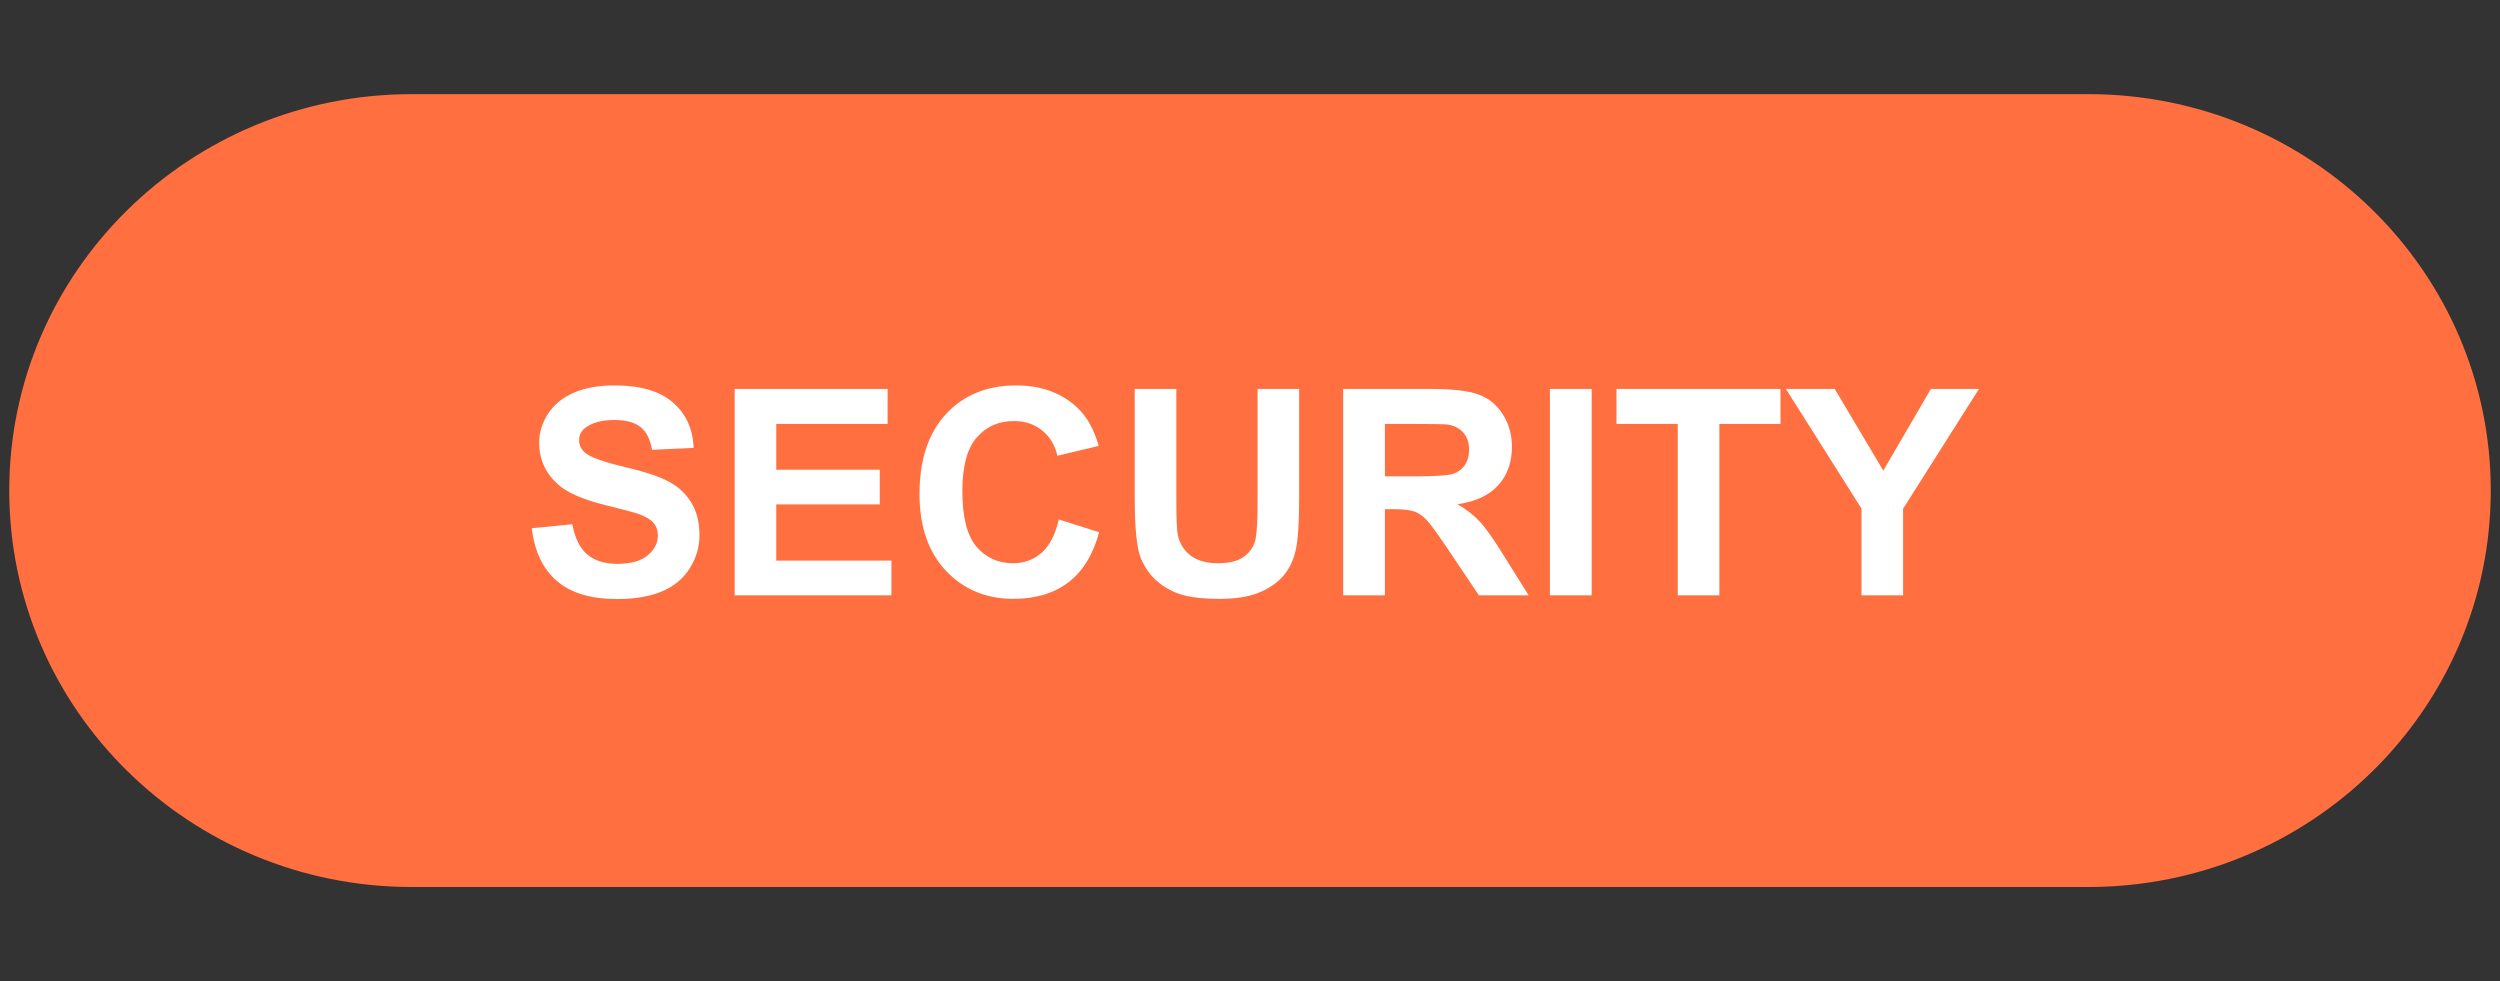
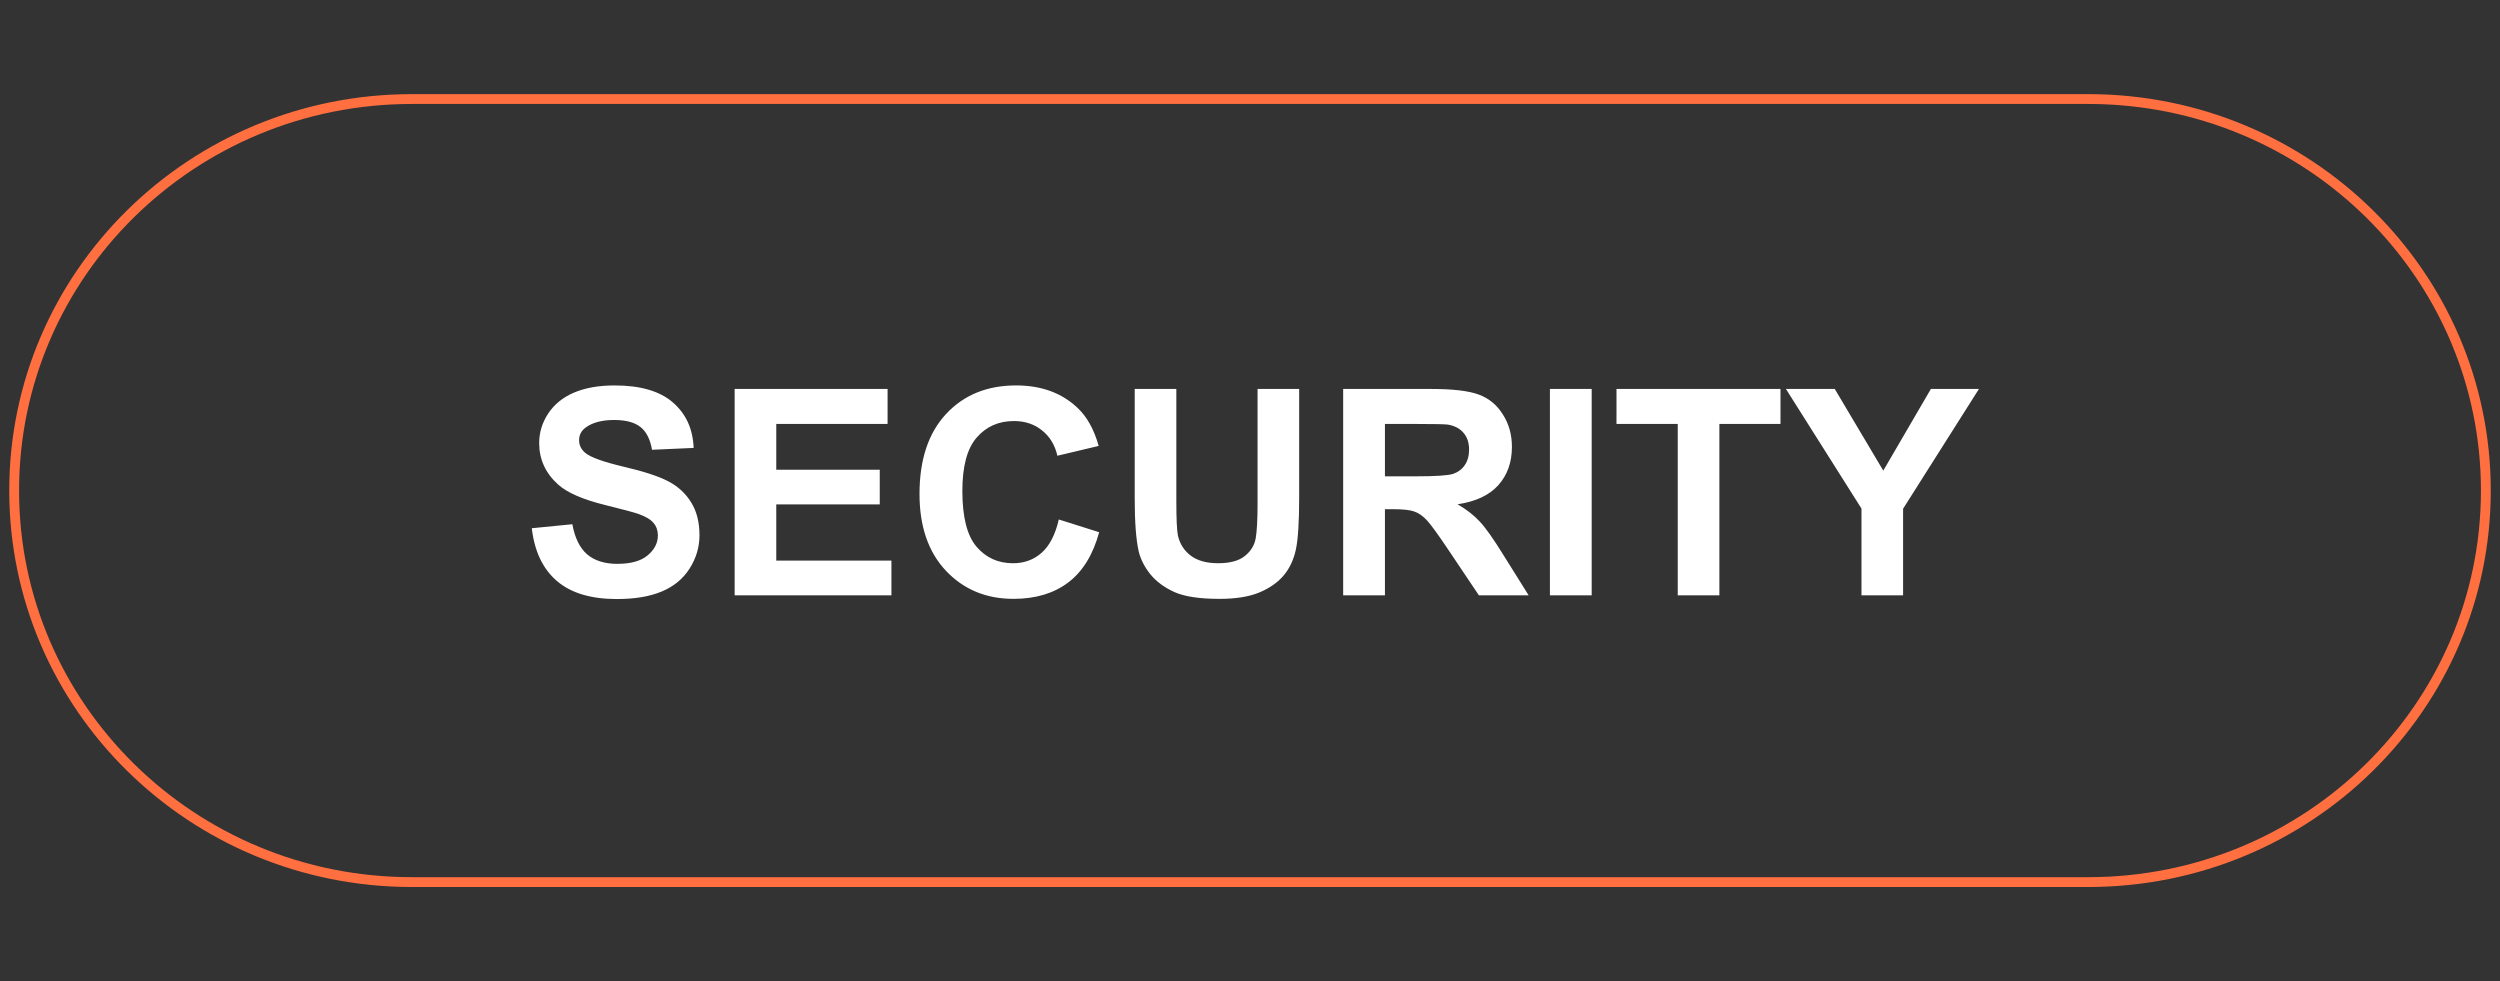
<svg xmlns="http://www.w3.org/2000/svg" version="1.1" viewBox="0.0 0.0 254.399 99.84" fill="none" stroke="none" stroke-linecap="square" stroke-miterlimit="10">
  <rect x="0.0" y="0.0" width="254.399" height="99.84" fill="#333333" stroke="none" />
  <clipPath id="p.0">
-     <path d="m0 0l254.399 0l0 99.84l-254.399 0l0 -99.84z" clip-rule="nonzero" />
+     <path d="m0 0l254.399 0l0 99.84l-254.399 0z" clip-rule="nonzero" />
  </clipPath>
  <g clip-path="url(#p.0)">
    <path fill="#000000" fill-opacity="0.0" d="m0 0l254.399 0l0 99.84l-254.399 0z" fill-rule="evenodd" />
-     <path fill="#ff6f40" d="m41.905 10.079l170.59 0l0 0c22.348 0 40.464 17.837 40.464 39.841c0 22.004 -18.116 39.841 -40.464 39.841l-170.59 0l0 0c-22.348 0 -40.464 -17.837 -40.464 -39.841c0 -22.004 18.116 -39.841 40.464 -39.841z" fill-rule="evenodd" />
    <path stroke="#ff6f40" stroke-width="1.0" stroke-linejoin="round" stroke-linecap="butt" d="m41.905 10.079l170.59 0l0 0c22.348 0 40.464 17.837 40.464 39.841c0 22.004 -18.116 39.841 -40.464 39.841l-170.59 0l0 0c-22.348 0 -40.464 -17.837 -40.464 -39.841c0 -22.004 18.116 -39.841 40.464 -39.841z" fill-rule="evenodd" />
    <path fill="#ffffff" d="m54.118 53.752l4.125 -0.406q0.375 2.078 1.5 3.062q1.141 0.969 3.078 0.969q2.047 0 3.078 -0.859q1.047 -0.875 1.047 -2.031q0 -0.75 -0.438 -1.266q-0.438 -0.531 -1.531 -0.922q-0.734 -0.25 -3.391 -0.906q-3.406 -0.844 -4.781 -2.078q-1.938 -1.734 -1.938 -4.234q0 -1.594 0.906 -2.984q0.922 -1.406 2.625 -2.141q1.719 -0.734 4.141 -0.734q3.953 0 5.937 1.734q2.0 1.734 2.109 4.625l-4.234 0.188q-0.281 -1.609 -1.172 -2.312q-0.891 -0.719 -2.687 -0.719q-1.844 0 -2.891 0.766q-0.672 0.484 -0.672 1.297q0 0.75 0.625 1.281q0.797 0.672 3.891 1.406q3.094 0.719 4.578 1.5q1.484 0.781 2.312 2.141q0.844 1.344 0.844 3.344q0 1.797 -1.0 3.375q-1.0 1.578 -2.844 2.344q-1.828 0.766 -4.562 0.766q-3.969 0 -6.109 -1.844q-2.141 -1.844 -2.547 -5.359zm20.64 6.828l0 -21.0l15.562 0l0 3.562l-11.328 0l0 4.656l10.531 0l0 3.531l-10.531 0l0 5.719l11.719 0l0 3.531l-15.953 0zm32.984 -7.719l4.109 1.297q-0.938 3.438 -3.141 5.109q-2.203 1.672 -5.578 1.672q-4.172 0 -6.875 -2.859q-2.688 -2.859 -2.688 -7.812q0 -5.234 2.703 -8.141q2.703 -2.906 7.125 -2.906q3.844 0 6.25 2.281q1.438 1.344 2.156 3.875l-4.203 1.0q-0.375 -1.641 -1.562 -2.578q-1.172 -0.953 -2.859 -0.953q-2.344 0 -3.797 1.688q-1.453 1.672 -1.453 5.422q0 3.984 1.438 5.672q1.438 1.688 3.719 1.688q1.703 0 2.906 -1.062q1.219 -1.078 1.75 -3.391zm7.727 -13.281l4.234 0l0 11.375q0 2.703 0.156 3.516q0.281 1.281 1.297 2.062q1.031 0.781 2.797 0.781q1.812 0 2.719 -0.734q0.922 -0.734 1.109 -1.812q0.188 -1.078 0.188 -3.562l0 -11.625l4.234 0l0 11.031q0 3.781 -0.344 5.344q-0.344 1.562 -1.266 2.641q-0.922 1.062 -2.469 1.703q-1.547 0.641 -4.047 0.641q-3.0 0 -4.562 -0.688q-1.547 -0.703 -2.453 -1.812q-0.891 -1.109 -1.188 -2.328q-0.406 -1.797 -0.406 -5.328l0 -11.203zm21.211 21.0l0 -21.0l8.922 0q3.375 0 4.891 0.578q1.531 0.562 2.438 2.016q0.922 1.438 0.922 3.297q0 2.359 -1.391 3.906q-1.375 1.531 -4.141 1.938q1.375 0.797 2.266 1.766q0.891 0.953 2.406 3.406l2.562 4.094l-5.062 0l-3.062 -4.562q-1.641 -2.453 -2.25 -3.094q-0.594 -0.641 -1.266 -0.875q-0.672 -0.234 -2.125 -0.234l-0.859 0l0 8.766l-4.25 0zm4.25 -12.109l3.125 0q3.062 0 3.812 -0.25q0.766 -0.266 1.188 -0.891q0.438 -0.641 0.438 -1.578q0 -1.062 -0.578 -1.719q-0.562 -0.656 -1.594 -0.828q-0.516 -0.062 -3.094 -0.062l-3.297 0l0 5.328zm16.789 12.109l0 -21.0l4.25 0l0 21.0l-4.25 0zm13.008 0l0 -17.438l-6.234 0l0 -3.562l16.688 0l0 3.562l-6.219 0l0 17.438l-4.234 0zm18.696 0l0 -8.828l-7.688 -12.172l4.969 0l4.938 8.312l4.844 -8.312l4.891 0l-7.719 12.188l0 8.812l-4.234 0z" fill-rule="nonzero" />
  </g>
</svg>